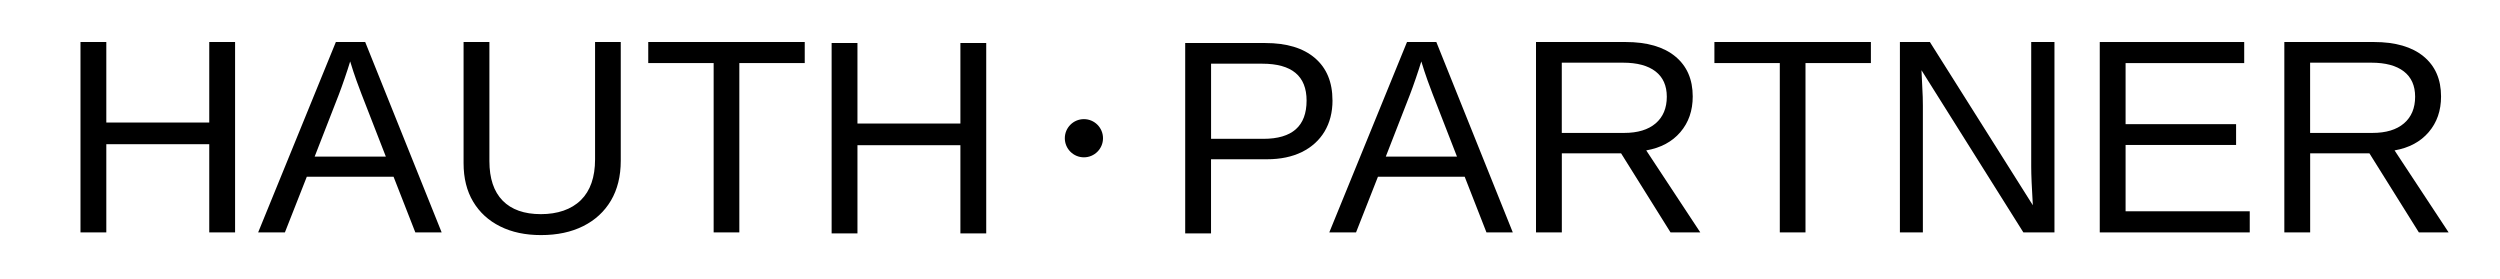
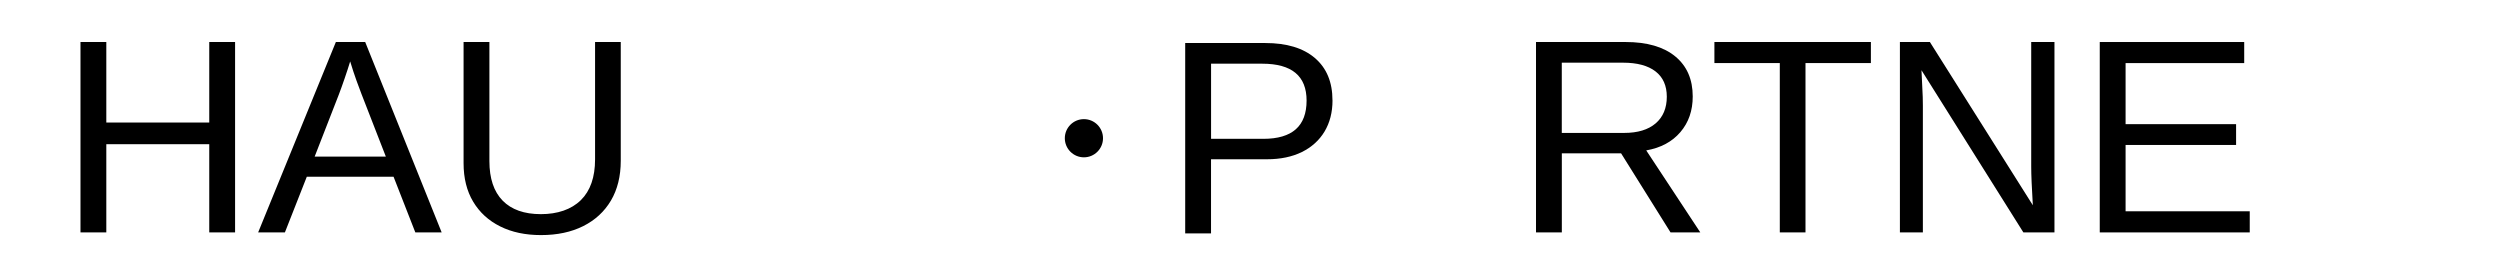
<svg xmlns="http://www.w3.org/2000/svg" id="Ebene_1" data-name="Ebene 1" viewBox="0 0 542.04 60.54">
  <path d="m23.05,31.26v19.13h-5.6V9.11h5.6v17.46h22.32V9.11h5.6v41.28h-5.6v-19.13h-22.32Z" />
  <path d="m66.52,38.32l-4.75,12.07h-5.8l16.85-41.28h6.36l16.58,41.28h-5.71l-4.72-12.07h-18.81Zm9.4-24.99c-.33,1.09-.73,2.31-1.19,3.65-.46,1.34-.88,2.52-1.27,3.53l-5.24,13.45h15.44l-5.3-13.62c-.27-.68-.63-1.65-1.08-2.9-.45-1.25-.9-2.62-1.35-4.1Z" />
  <path d="m117.3,50.97c-3.38,0-6.33-.62-8.85-1.88-2.52-1.25-4.47-3.04-5.86-5.36-1.39-2.32-2.08-5.11-2.08-8.35V9.11h5.6v25.81c0,3.77.96,6.63,2.87,8.58,1.91,1.95,4.68,2.93,8.29,2.93s6.6-1.01,8.66-3.03c2.06-2.02,3.09-4.98,3.09-8.86V9.11h5.57v25.75c0,3.34-.71,6.21-2.12,8.61-1.42,2.4-3.42,4.25-6.01,5.55-2.59,1.3-5.64,1.95-9.16,1.95Z" />
-   <path d="m160.3,13.68v36.71h-5.57V13.68h-14.18v-4.57h33.93v4.57h-14.18Z" />
-   <path d="m185.91,31.48v19.13h-5.6V9.33h5.6v17.46h22.32V9.33h5.6v41.28h-5.6v-19.13h-22.32Z" />
  <path d="m288.91,21.75c0,2.6-.58,4.85-1.73,6.77-1.15,1.91-2.79,3.39-4.91,4.44-2.12,1.04-4.64,1.57-7.57,1.57h-12.13v16.08h-5.6V9.33h17.37c4.63,0,8.21,1.08,10.75,3.25s3.81,5.23,3.81,9.17Zm-5.62.06c0-5.33-3.2-8-9.61-8h-11.1v16.29h11.34c3.12,0,5.47-.69,7.03-2.07s2.34-3.45,2.34-6.23Z" />
-   <path d="m298.76,38.32l-4.75,12.07h-5.8l16.85-41.28h6.36l16.58,41.28h-5.71l-4.72-12.07h-18.81Zm9.4-24.99c-.33,1.09-.73,2.31-1.19,3.65-.46,1.34-.88,2.52-1.27,3.53l-5.24,13.45h15.44l-5.3-13.62c-.27-.68-.63-1.65-1.08-2.9-.45-1.25-.9-2.62-1.35-4.1Z" />
  <path d="m338.63,33.25v17.14h-5.6V9.11h19.42c4.65,0,8.24,1.04,10.77,3.12s3.79,4.98,3.79,8.69c0,3.07-.89,5.64-2.68,7.73-1.79,2.09-4.25,3.41-7.4,3.96l11.72,17.78h-6.45l-10.72-17.14h-12.86Zm22.76-12.28c0-2.4-.82-4.23-2.45-5.49s-3.98-1.89-7.05-1.89h-13.27v15.23h13.51c2.95,0,5.23-.69,6.84-2.07s2.42-3.31,2.42-5.79Z" />
  <path d="m391.46,13.68v36.71h-5.57V13.68h-14.18v-4.57h33.93v4.57h-14.18Z" />
  <path d="m416.91,22.97v27.42h-4.98V9.11h6.5l22.32,35.39c-.23-3.85-.35-6.62-.35-8.32V9.11h5.04v41.28h-6.74l-22.09-35.16c.04,1.29.1,2.58.18,3.87s.12,2.58.12,3.87Z" />
  <path d="m487.78,45.82v4.57h-32.52V9.11h31.32v4.57h-25.72v13.24h23.96v4.51h-23.96v14.38h26.92Z" />
-   <path d="m500.88,33.25v17.14h-5.6V9.11h19.42c4.65,0,8.24,1.04,10.77,3.12s3.79,4.98,3.79,8.69c0,3.07-.89,5.64-2.68,7.73-1.79,2.09-4.25,3.41-7.4,3.96l11.72,17.78h-6.45l-10.72-17.14h-12.86Zm22.76-12.28c0-2.4-.82-4.23-2.45-5.49s-3.98-1.89-7.05-1.89h-13.27v15.23h13.51c2.95,0,5.23-.69,6.84-2.07s2.42-3.31,2.42-5.79Z" />
  <circle cx="235.01" cy="29.97" r="4.14" />
</svg>